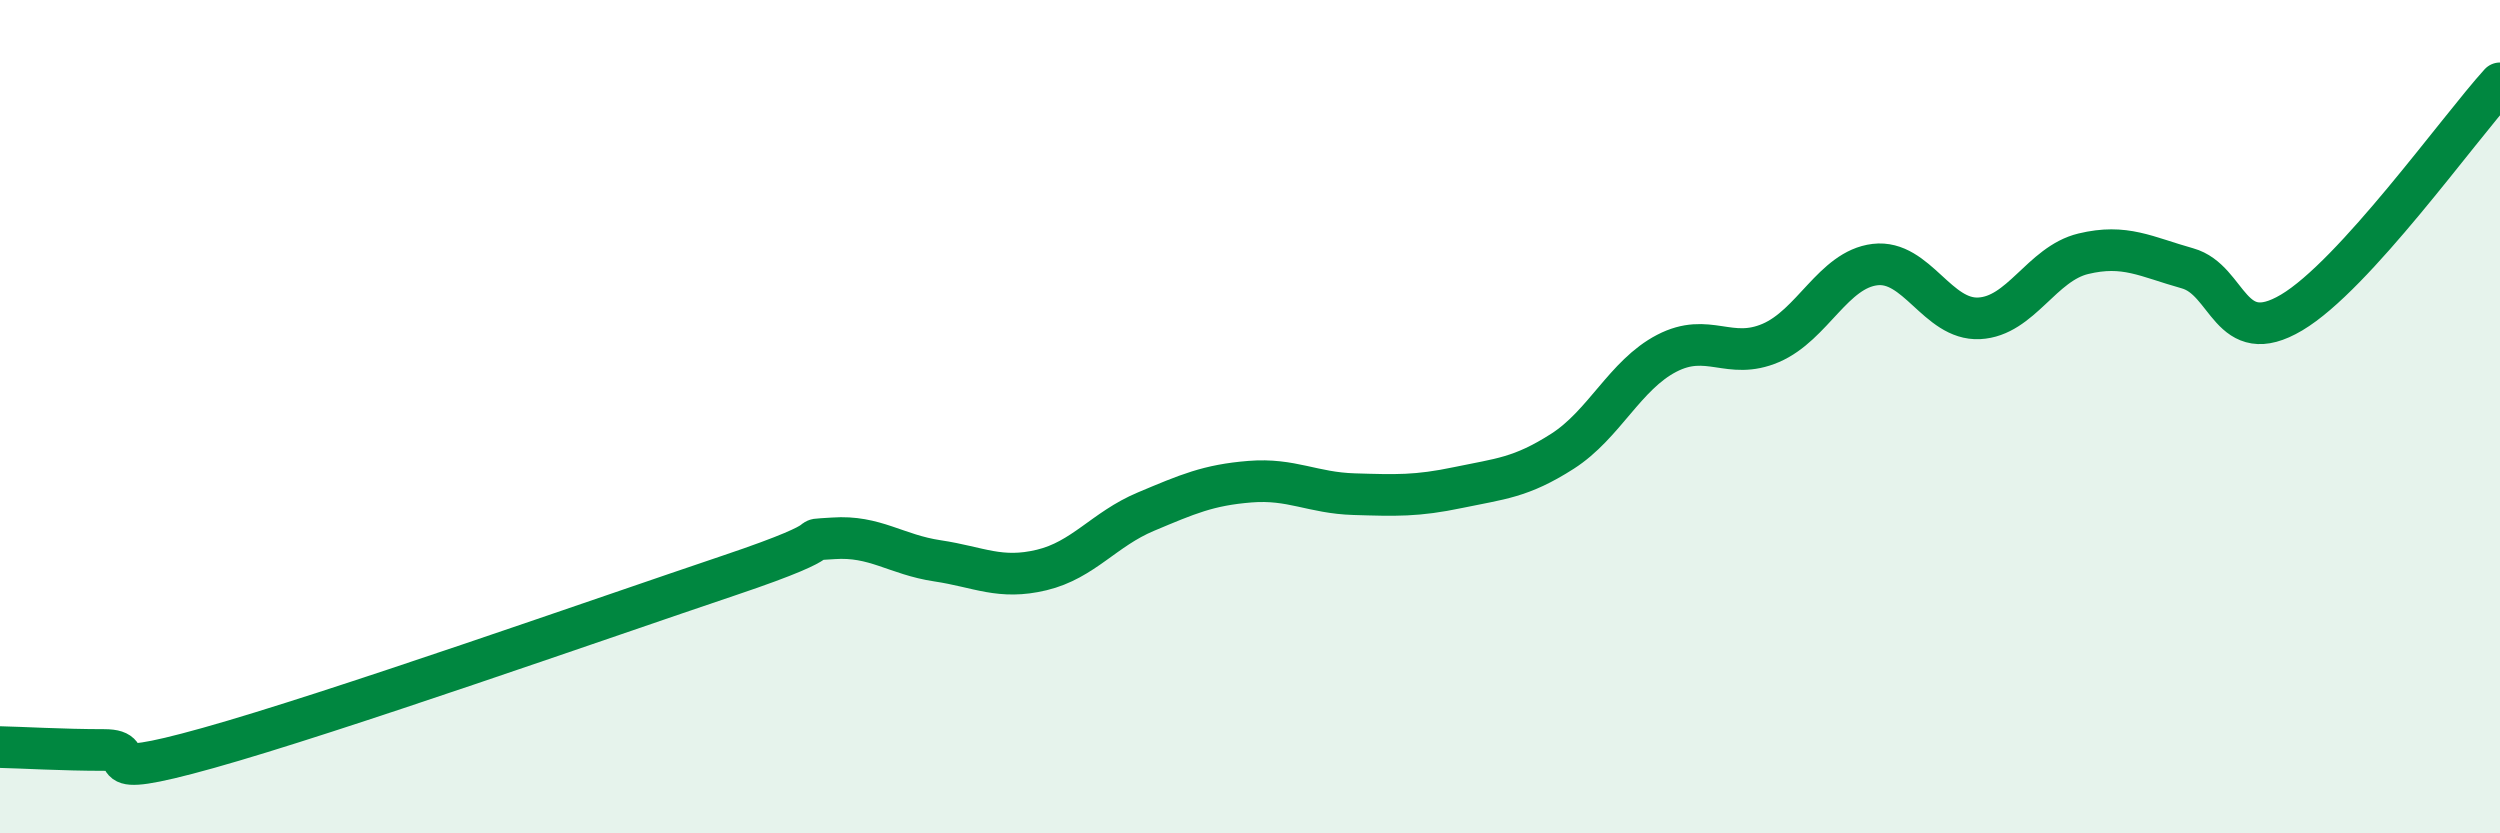
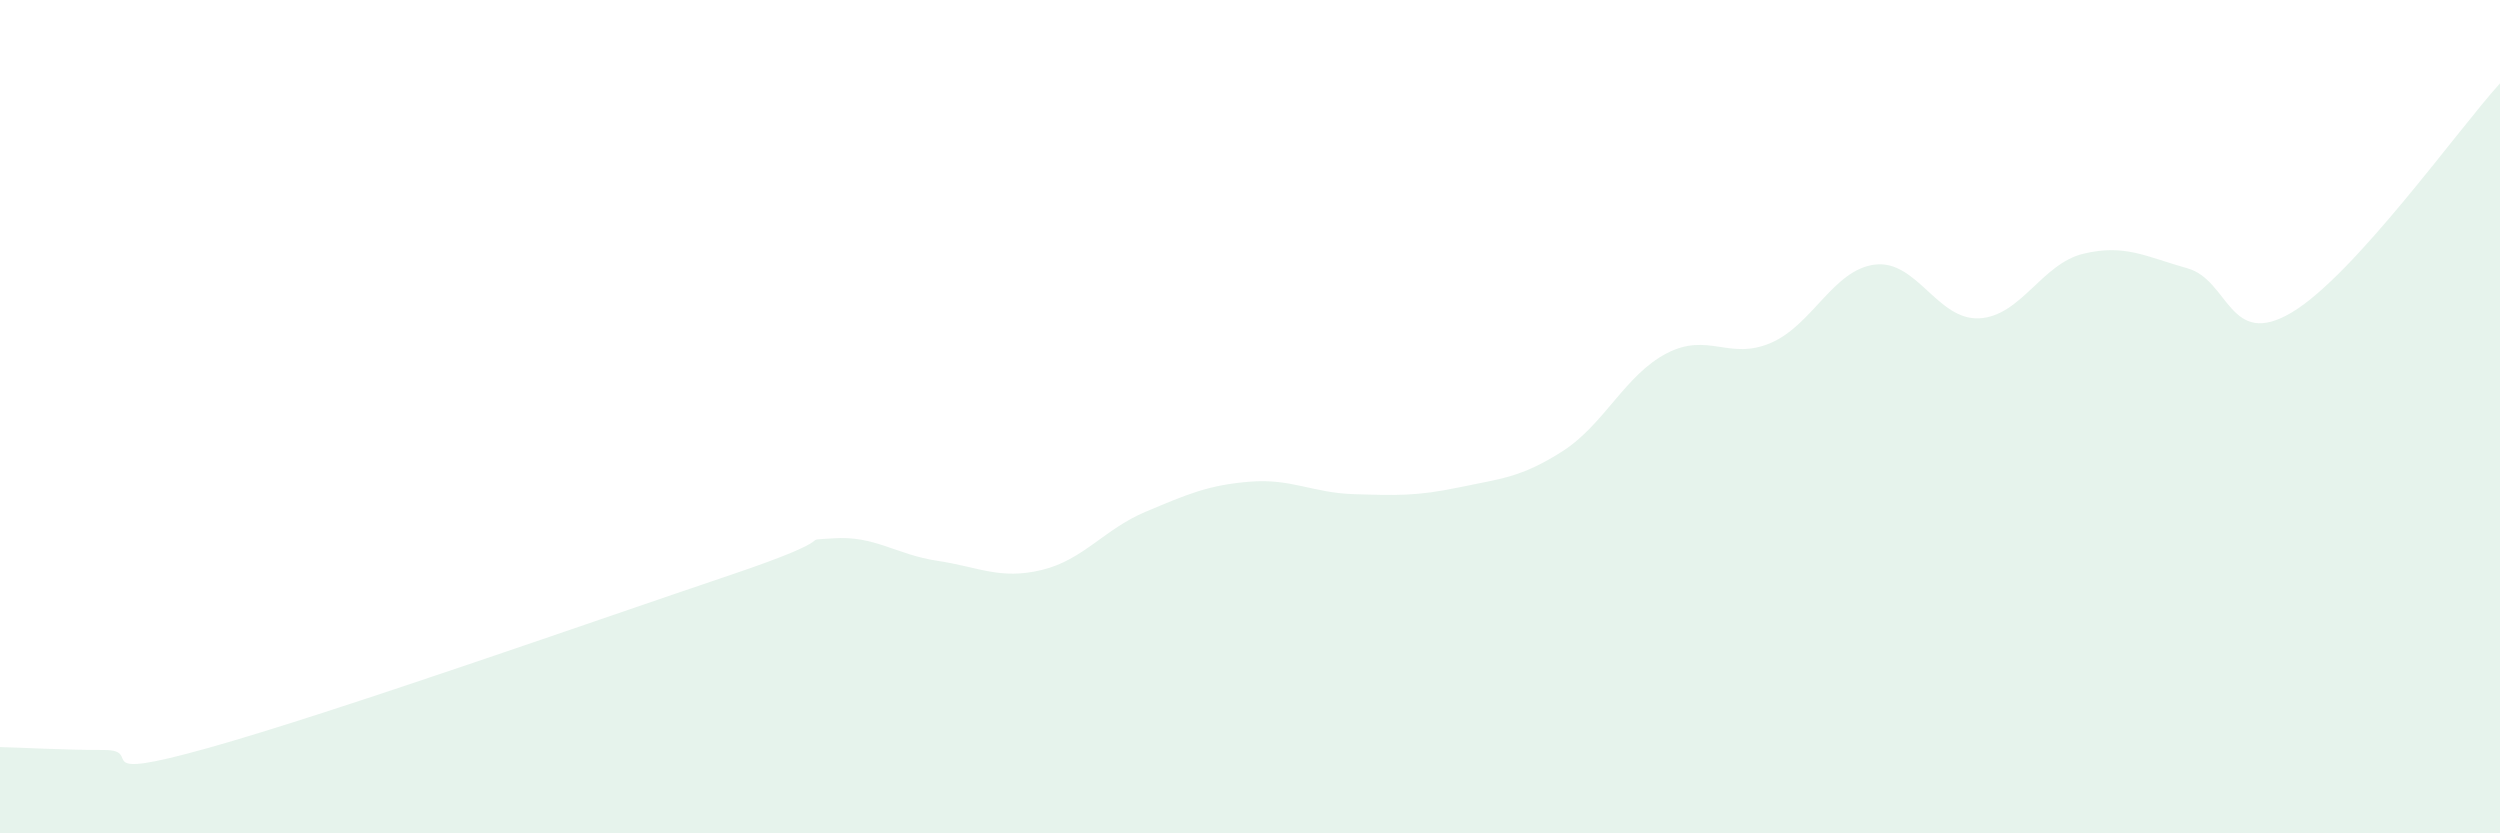
<svg xmlns="http://www.w3.org/2000/svg" width="60" height="20" viewBox="0 0 60 20">
  <path d="M 0,17.93 C 0.5,17.94 1.5,18 2.5,18 C 3.5,18 2,18.79 5,17.95 C 8,17.11 14.5,14.82 17.5,13.81 C 20.5,12.8 19,12.99 20,12.92 C 21,12.85 21.5,13.31 22.5,13.46 C 23.5,13.61 24,13.92 25,13.68 C 26,13.44 26.5,12.7 27.5,12.28 C 28.5,11.86 29,11.64 30,11.56 C 31,11.48 31.5,11.83 32.5,11.86 C 33.5,11.89 34,11.91 35,11.7 C 36,11.49 36.5,11.47 37.5,10.83 C 38.5,10.19 39,9 40,8.48 C 41,7.96 41.5,8.66 42.5,8.23 C 43.5,7.8 44,6.47 45,6.35 C 46,6.23 46.5,7.69 47.5,7.64 C 48.5,7.59 49,6.33 50,6.09 C 51,5.85 51.5,6.16 52.5,6.44 C 53.5,6.72 53.5,8.39 55,7.5 C 56.5,6.61 59,3.1 60,2L60 20L0 20Z" fill="#008740" opacity="0.1" stroke-linecap="round" stroke-linejoin="round" />
-   <path d="M 0,17.93 C 0.5,17.94 1.5,18 2.5,18 C 3.5,18 2,18.79 5,17.95 C 8,17.11 14.5,14.82 17.5,13.81 C 20.5,12.8 19,12.99 20,12.92 C 21,12.85 21.5,13.31 22.5,13.46 C 23.5,13.61 24,13.92 25,13.68 C 26,13.44 26.5,12.7 27.5,12.28 C 28.5,11.86 29,11.64 30,11.56 C 31,11.48 31.5,11.83 32.5,11.86 C 33.5,11.89 34,11.91 35,11.7 C 36,11.49 36.5,11.47 37.5,10.83 C 38.5,10.19 39,9 40,8.48 C 41,7.96 41.5,8.66 42.5,8.23 C 43.5,7.8 44,6.47 45,6.35 C 46,6.23 46.5,7.69 47.5,7.64 C 48.5,7.59 49,6.33 50,6.09 C 51,5.85 51.5,6.16 52.5,6.44 C 53.5,6.72 53.5,8.39 55,7.5 C 56.5,6.61 59,3.1 60,2" stroke="#008740" stroke-width="1" fill="none" stroke-linecap="round" stroke-linejoin="round" />
</svg>